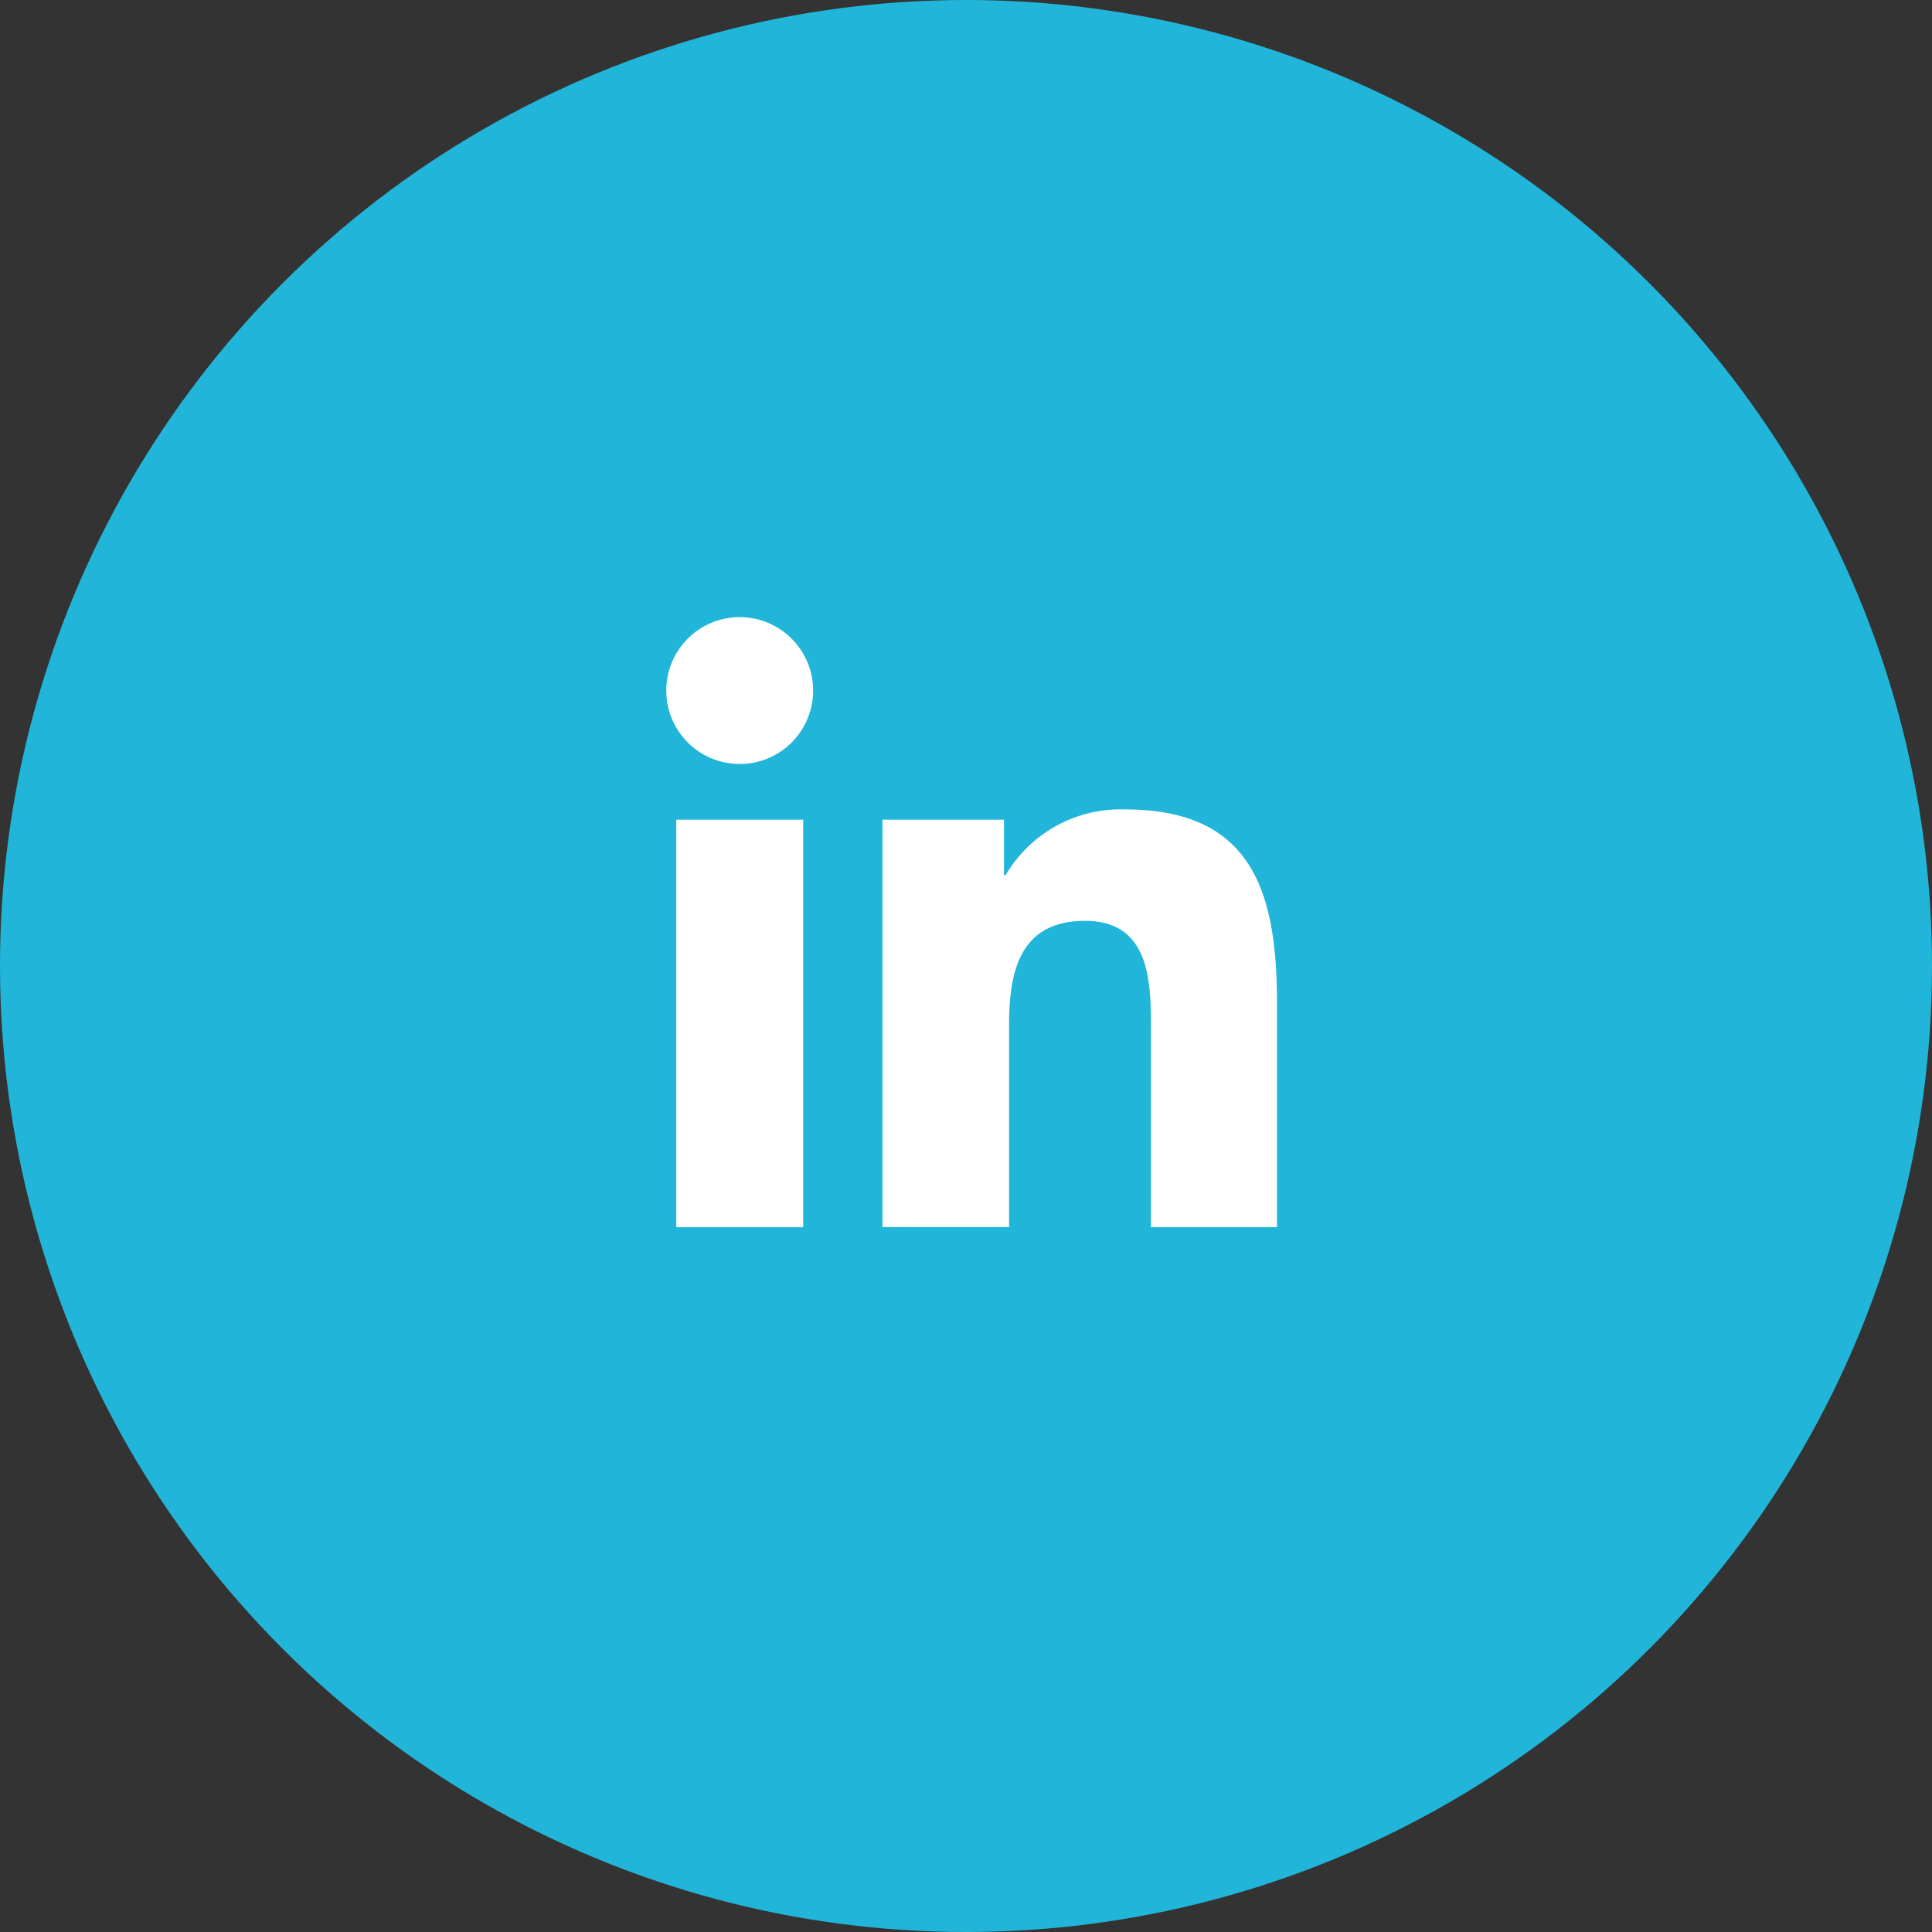
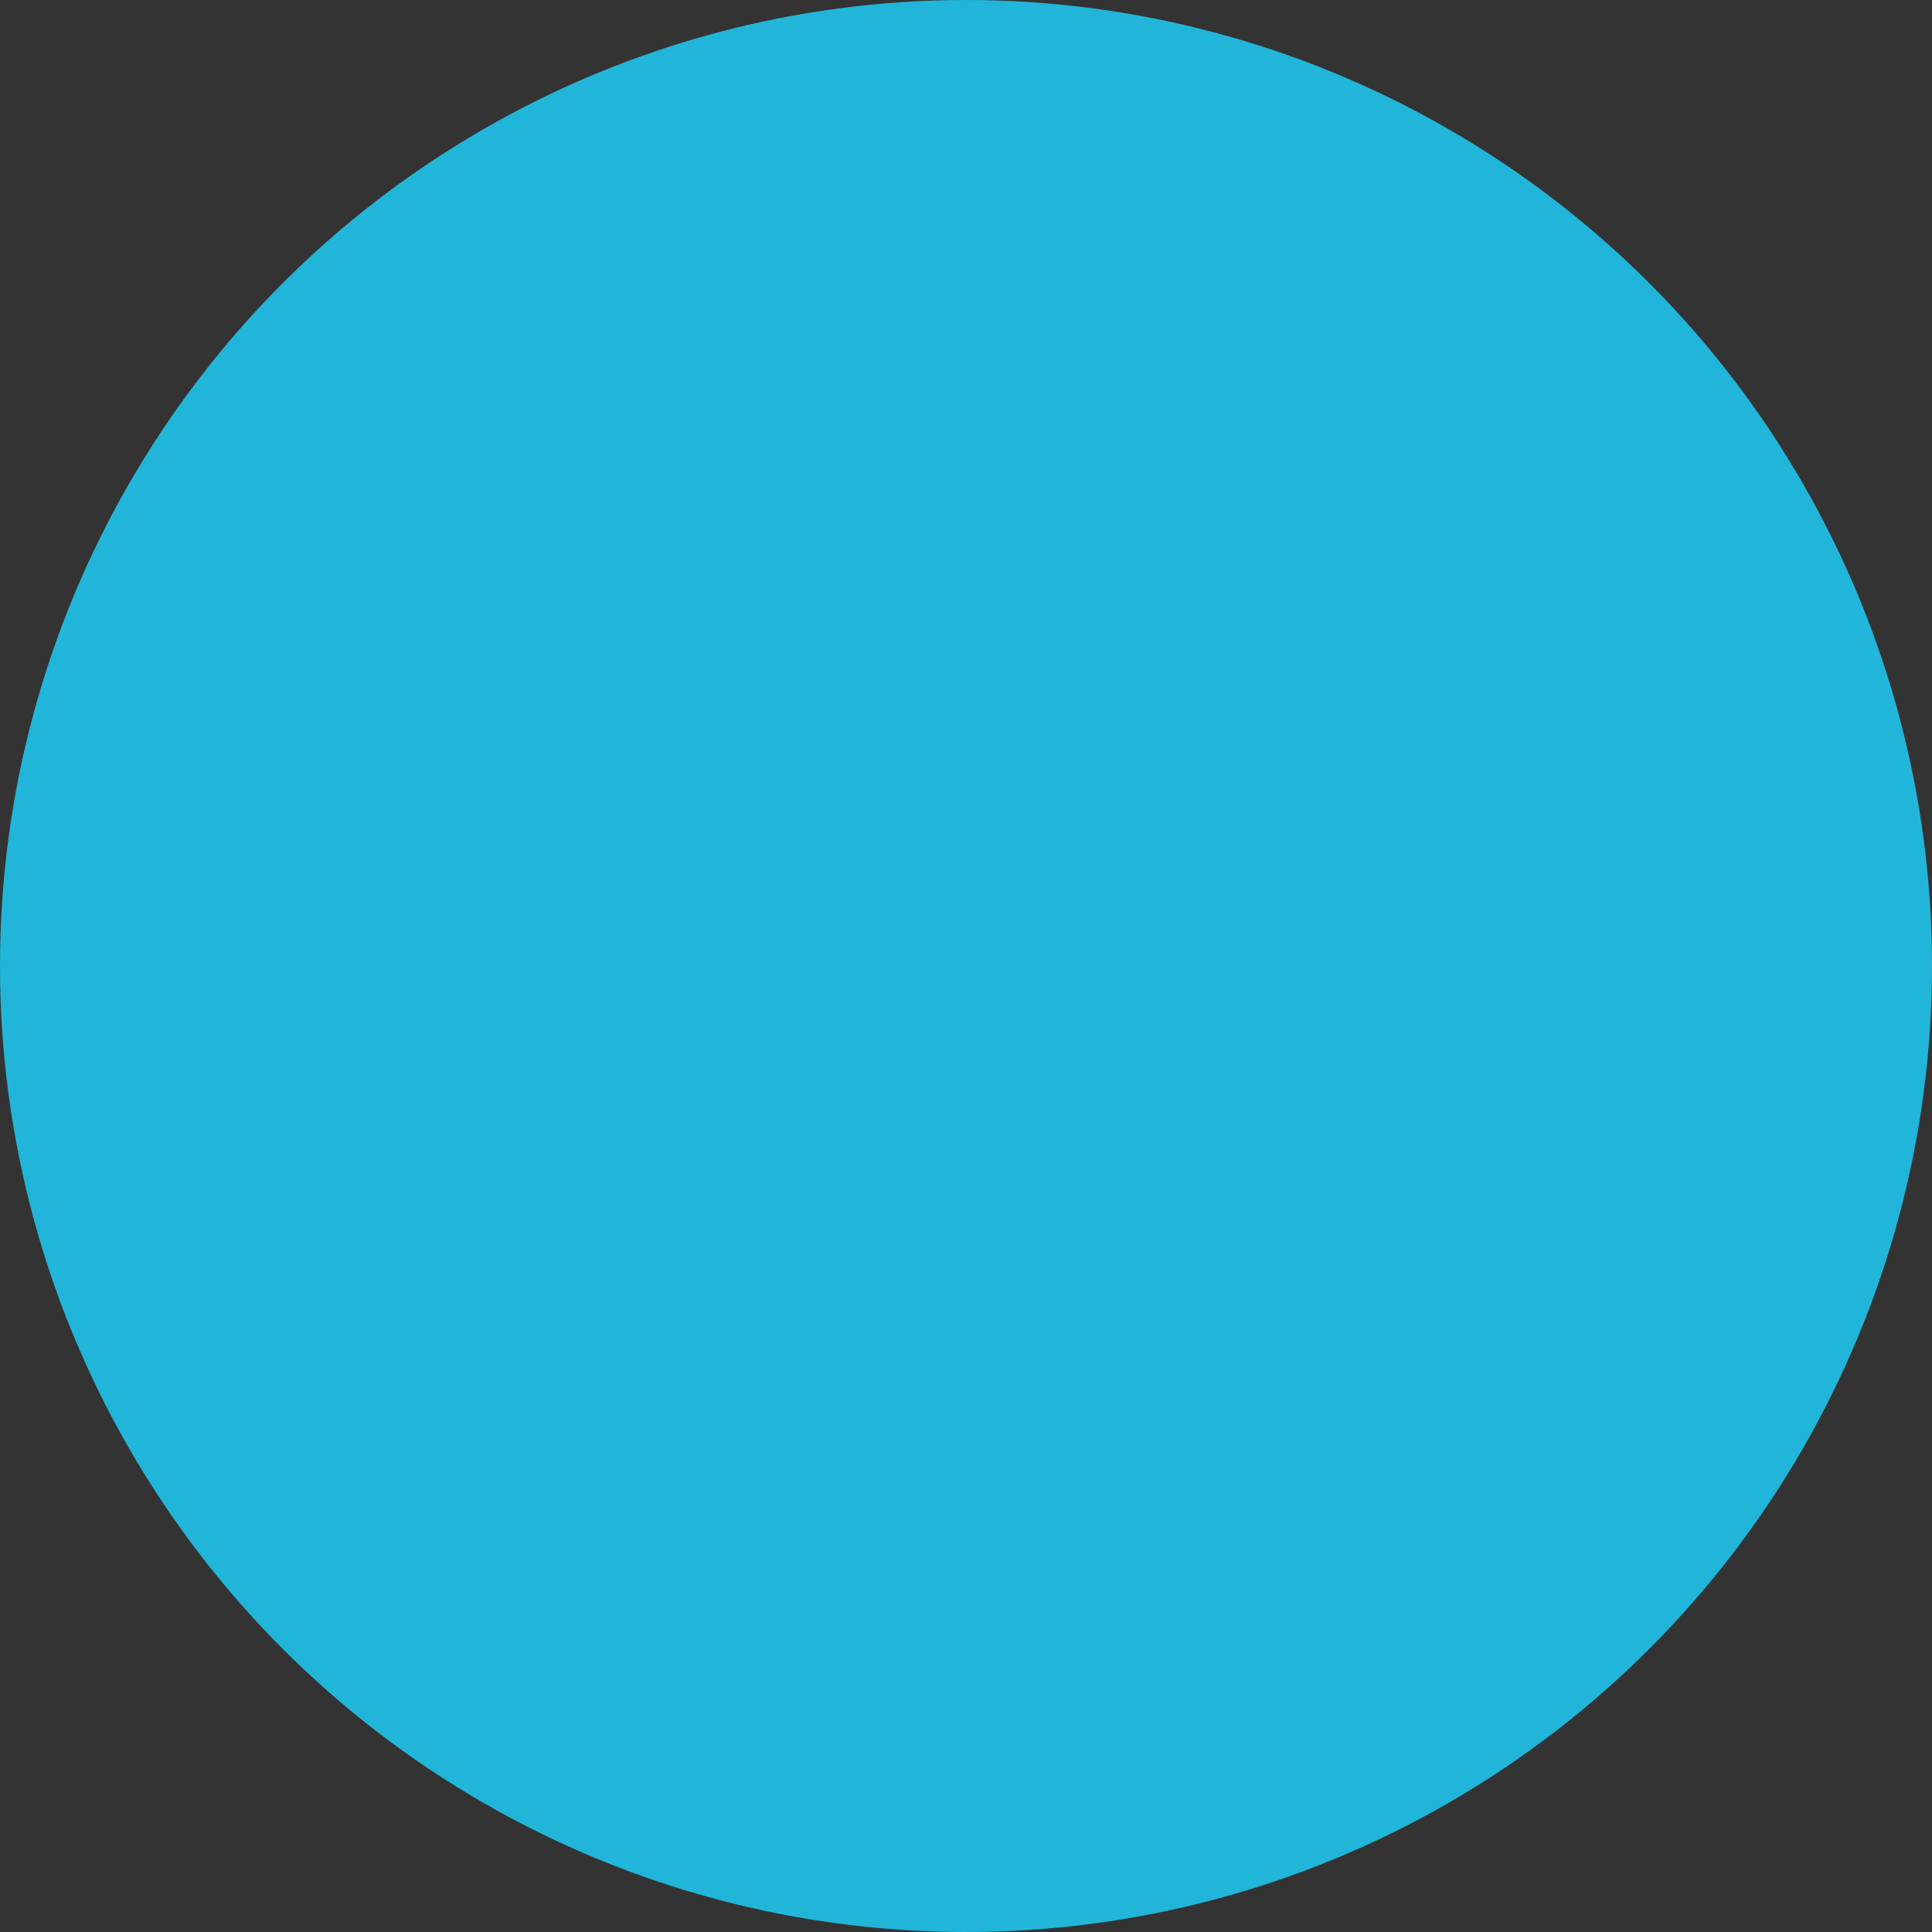
<svg xmlns="http://www.w3.org/2000/svg" height="30" viewBox="0 0 30 30" width="30">
  <rect x="0" y="0" width="30" height="30" fill="#333333" stroke="none" />
  <circle cx="15" cy="15" fill="#21b6d9" r="15" />
-   <path d="m12.762 12.778h-1.962v-3.078c0-.734-.015-1.678-1.023-1.678-1.024 0-1.18.8-1.18 1.624v3.131h-1.966v-6.326h1.887v.862h.025a2.069 2.069 0 0 1 1.857-1.021c1.99 0 2.357 1.309 2.357 3.014v3.473zm-8.348-7.192a1.14 1.14 0 1 1 1.14-1.141 1.139 1.139 0 0 1 -1.14 1.141zm.986 7.192h-1.971v-6.327h1.971z" fill="#fff" transform="translate(7.072 6.277)" />
</svg>